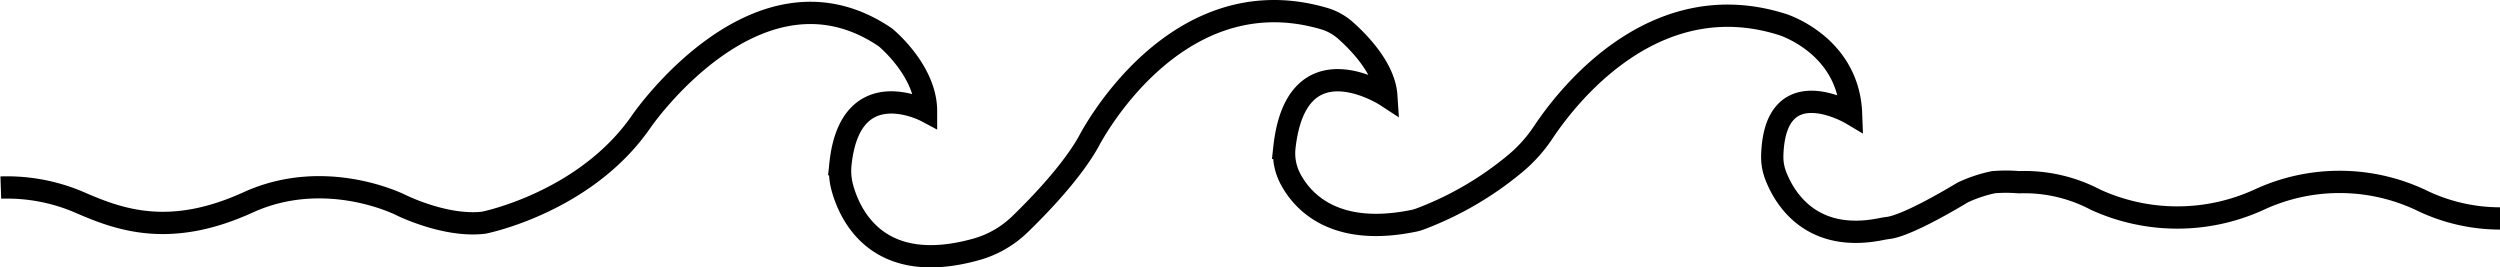
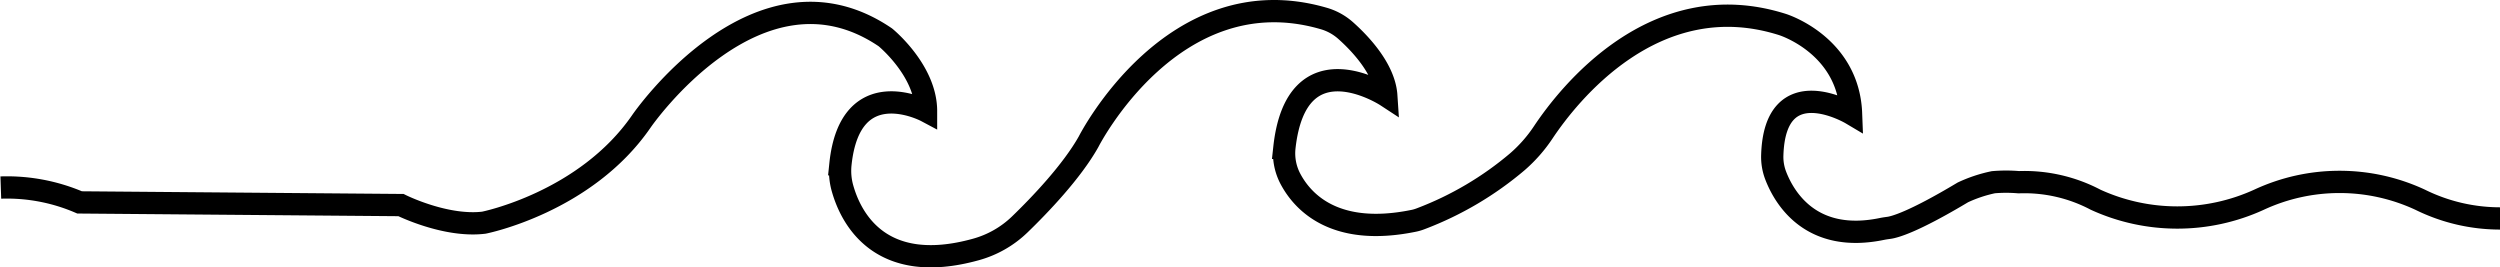
<svg xmlns="http://www.w3.org/2000/svg" viewBox="0 0 336.7 36.01">
  <defs>
    <style>.cls-1{fill:none;stroke:#000;stroke-miterlimit:10;stroke-width:3px;}</style>
  </defs>
  <g id="レイヤー_2" data-name="レイヤー 2">
    <g id="レイヤー_1-2" data-name="レイヤー 1">
-       <path class="cls-1" d="M.11,25.26a24.74,24.74,0,0,1,10.61,2c5.47,2.39,12.18,4.79,22.69,0S54,27.62,54,27.62s6,3,11.17,2.37c0,0,13.69-2.71,21.22-13.66,0,0,15.74-22.93,32.85-11.3,0,0,5.48,4.45,5.48,9.93,0,0-10.22-5.43-11.53,7.16a8.66,8.66,0,0,0,.29,3.28c1.08,3.81,4.93,11.81,17.95,8.2a13.77,13.77,0,0,0,5.92-3.38c2.69-2.6,7-7.1,9.27-11.15,0,0,11.36-22.41,31.56-16.61a7.61,7.61,0,0,1,3,1.61c1.92,1.7,5.29,5.18,5.53,8.84,0,0-12.11-7.93-13.73,7a7.35,7.35,0,0,0,.82,4.19c1.65,3.1,5.95,7.78,16.49,5.66a5.8,5.8,0,0,0,1.1-.32,44.45,44.45,0,0,0,13-7.68,19.58,19.58,0,0,0,3.45-3.93c3.33-5,15-20,32.22-14.53,0,0,8.89,2.74,9.24,12,0,0-10.26-6.09-10.61,5.61a7,7,0,0,0,.47,2.76c1.16,3,4.76,9.15,14.32,7.16.3-.06.59-.1.88-.14.75-.09,3.24-.73,10-4.78a18.72,18.72,0,0,1,4.11-1.37,20.37,20.37,0,0,1,3.42,0,20.58,20.58,0,0,1,10.35,2.36,26.47,26.47,0,0,0,22,0,25.73,25.73,0,0,1,21.71,0,24.29,24.29,0,0,0,10.8,2.52" />
+       <path class="cls-1" d="M.11,25.26a24.74,24.74,0,0,1,10.61,2S54,27.62,54,27.62s6,3,11.17,2.37c0,0,13.69-2.71,21.22-13.66,0,0,15.74-22.93,32.85-11.3,0,0,5.48,4.45,5.48,9.93,0,0-10.22-5.43-11.53,7.16a8.66,8.66,0,0,0,.29,3.28c1.08,3.81,4.93,11.81,17.95,8.2a13.77,13.77,0,0,0,5.92-3.38c2.69-2.6,7-7.1,9.27-11.15,0,0,11.36-22.41,31.56-16.61a7.61,7.61,0,0,1,3,1.61c1.92,1.7,5.29,5.18,5.53,8.84,0,0-12.11-7.93-13.73,7a7.35,7.35,0,0,0,.82,4.19c1.65,3.1,5.95,7.78,16.49,5.66a5.8,5.8,0,0,0,1.1-.32,44.45,44.45,0,0,0,13-7.68,19.58,19.58,0,0,0,3.45-3.93c3.33-5,15-20,32.22-14.53,0,0,8.89,2.74,9.24,12,0,0-10.26-6.09-10.61,5.61a7,7,0,0,0,.47,2.76c1.16,3,4.76,9.15,14.32,7.16.3-.06.59-.1.88-.14.75-.09,3.24-.73,10-4.78a18.72,18.72,0,0,1,4.11-1.37,20.37,20.37,0,0,1,3.42,0,20.58,20.58,0,0,1,10.35,2.36,26.47,26.47,0,0,0,22,0,25.73,25.73,0,0,1,21.71,0,24.29,24.29,0,0,0,10.8,2.52" />
    </g>
  </g>
</svg>